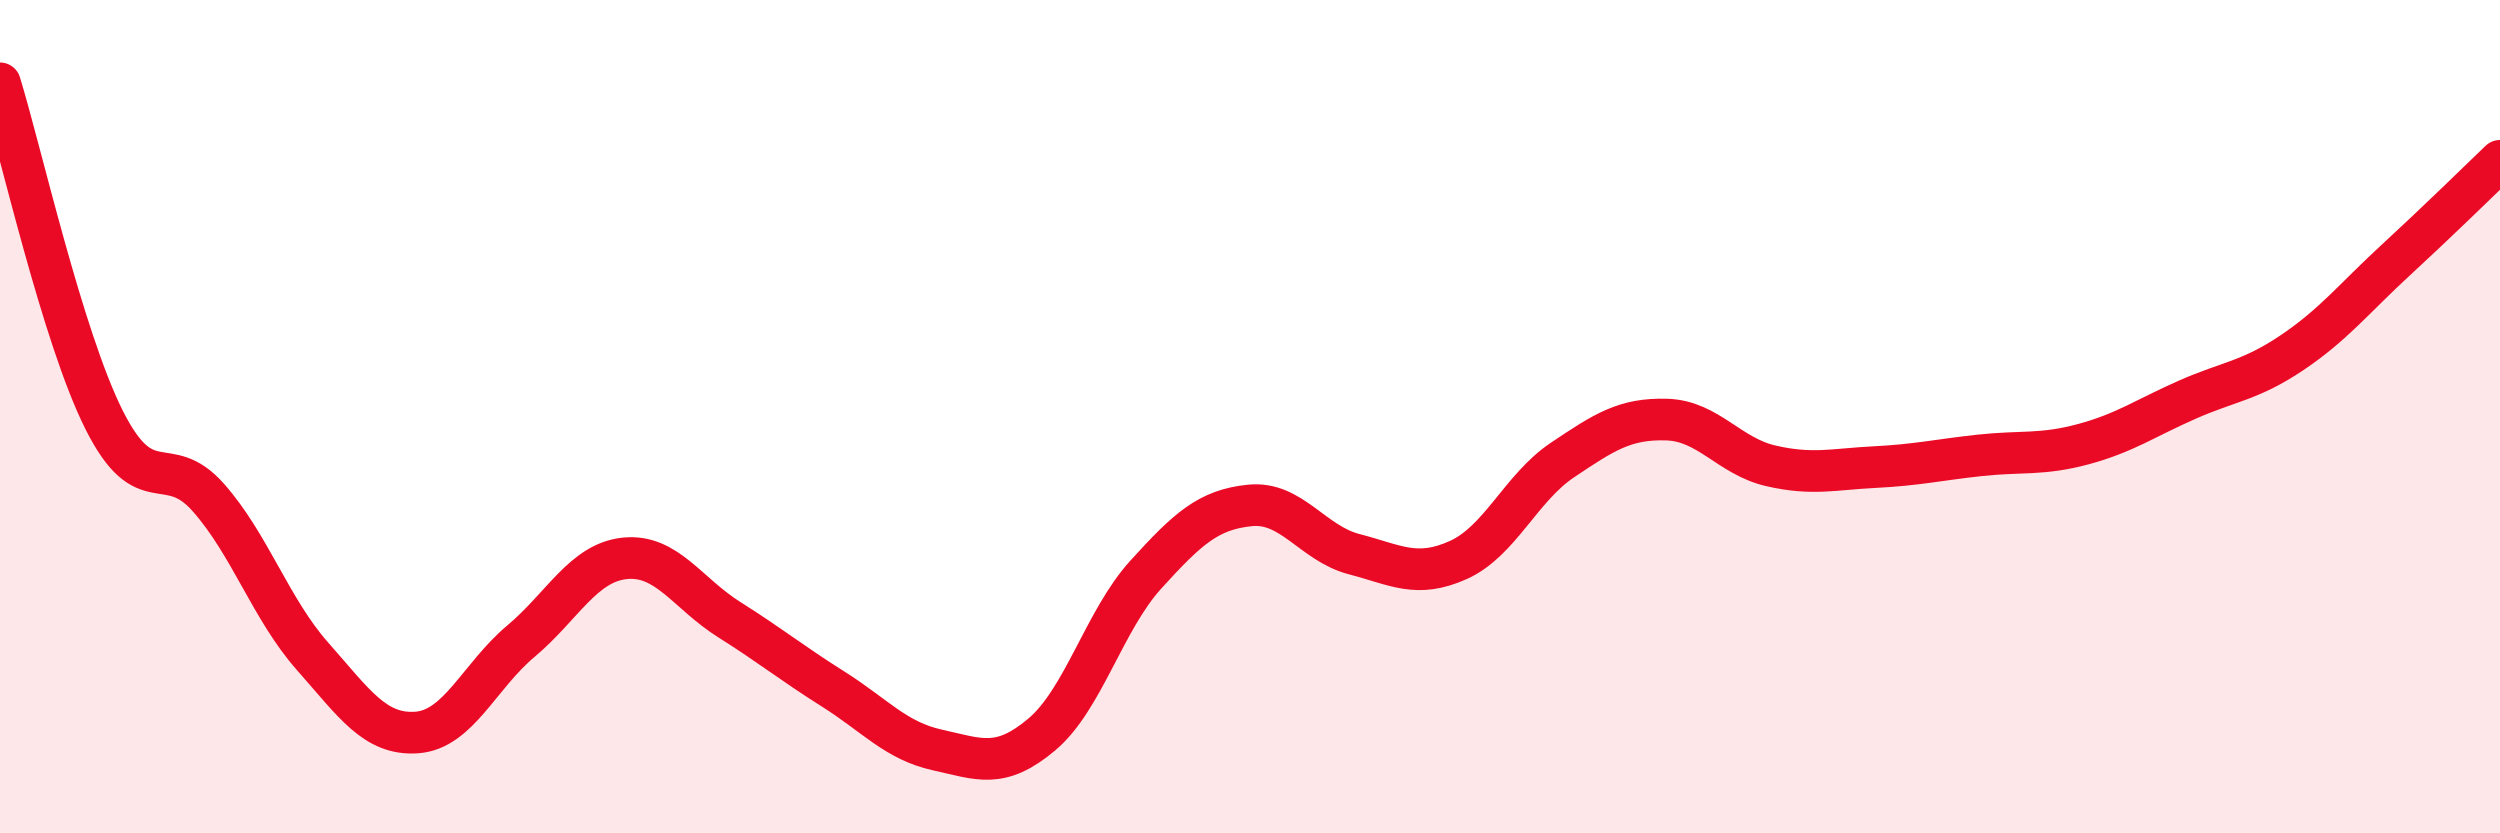
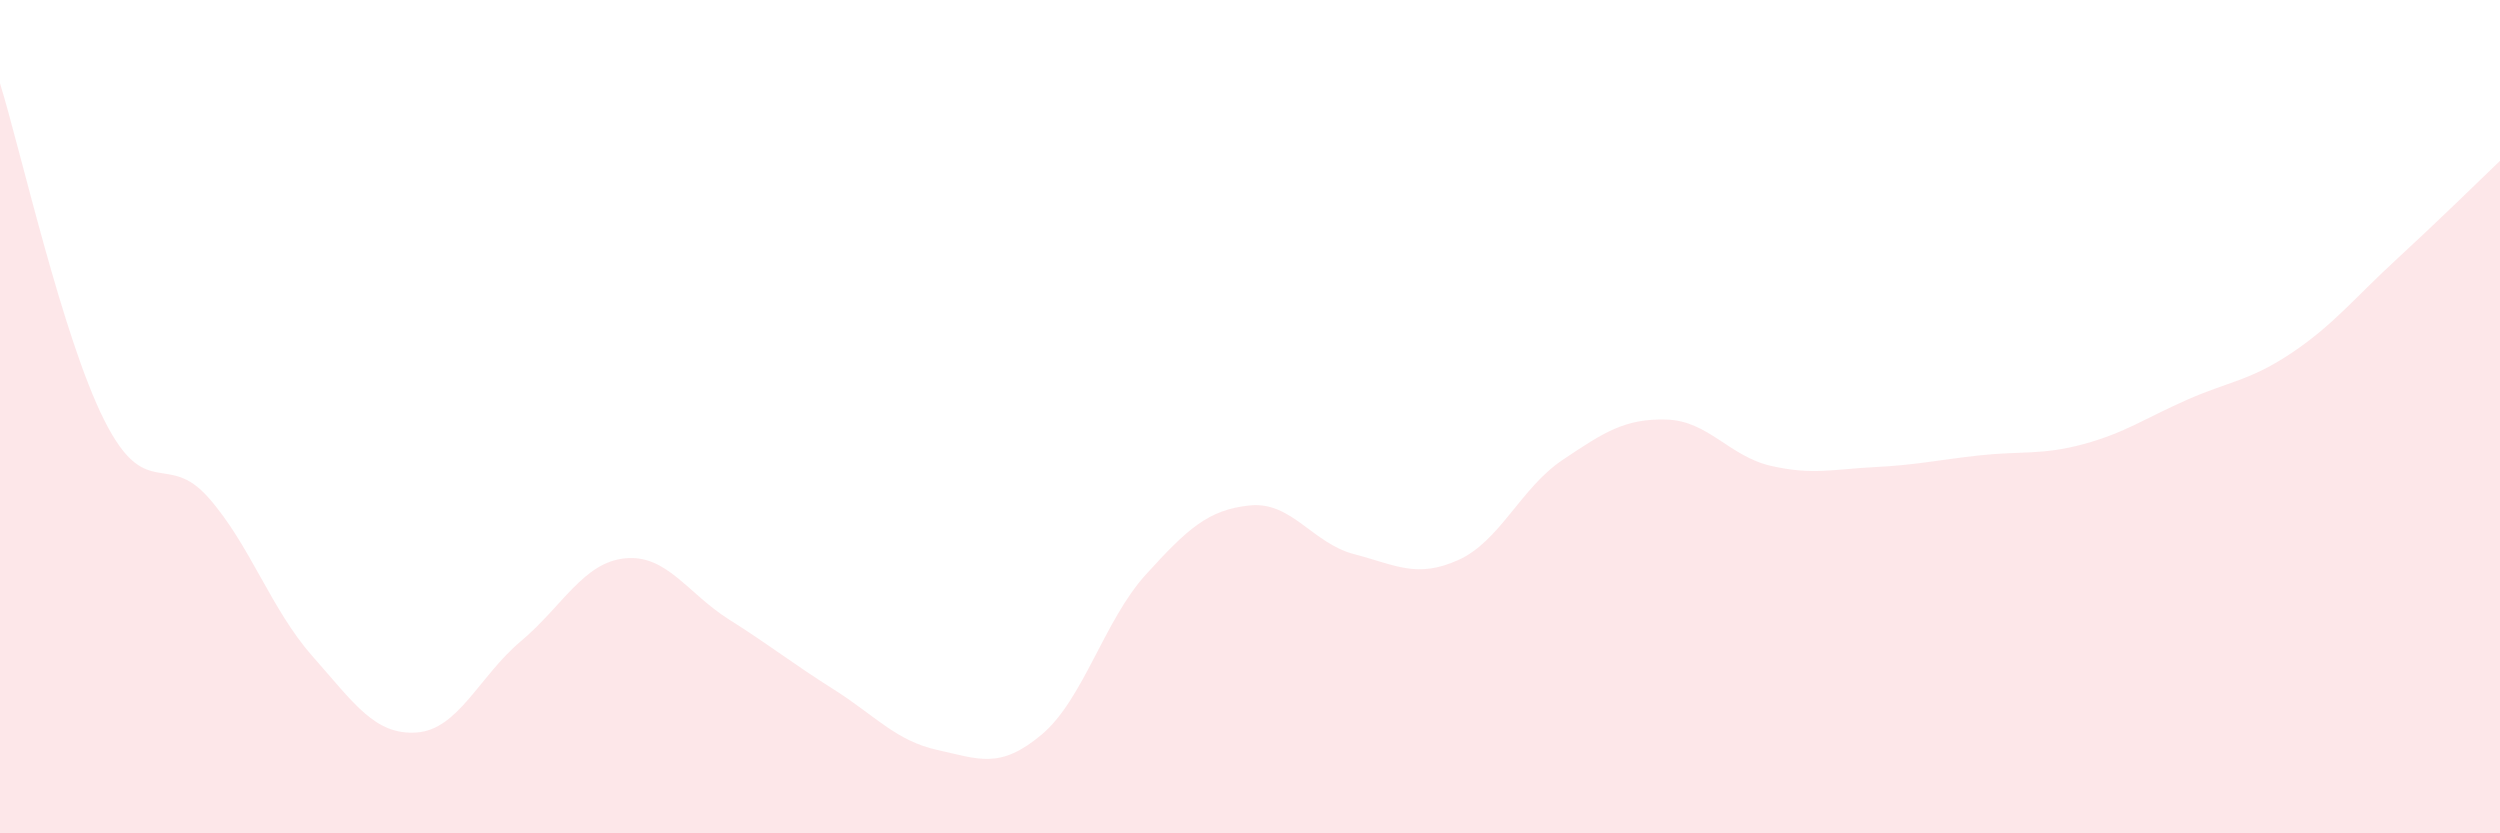
<svg xmlns="http://www.w3.org/2000/svg" width="60" height="20" viewBox="0 0 60 20">
  <path d="M 0,2 C 0.5,3.62 1.5,8.09 2.5,10.08 C 3.5,12.07 4,10.81 5,11.94 C 6,13.07 6.5,14.62 7.5,15.75 C 8.5,16.88 9,17.65 10,17.58 C 11,17.51 11.5,16.23 12.5,15.39 C 13.5,14.55 14,13.5 15,13.4 C 16,13.3 16.5,14.24 17.5,14.87 C 18.5,15.5 19,15.91 20,16.54 C 21,17.17 21.5,17.78 22.5,18 C 23.5,18.22 24,18.47 25,17.63 C 26,16.79 26.5,14.89 27.5,13.79 C 28.5,12.69 29,12.23 30,12.13 C 31,12.03 31.5,13.04 32.5,13.3 C 33.5,13.56 34,13.89 35,13.44 C 36,12.99 36.5,11.71 37.5,11.04 C 38.5,10.37 39,10.04 40,10.07 C 41,10.1 41.5,10.95 42.5,11.18 C 43.5,11.41 44,11.26 45,11.21 C 46,11.16 46.5,11.04 47.5,10.93 C 48.5,10.82 49,10.93 50,10.66 C 51,10.39 51.5,10.03 52.5,9.59 C 53.5,9.15 54,9.14 55,8.47 C 56,7.8 56.5,7.16 57.5,6.24 C 58.5,5.32 59.5,4.34 60,3.86L60 20L0 20Z" fill="#EB0A25" opacity="0.1" stroke-linecap="round" stroke-linejoin="round" />
-   <path d="M 0,2 C 0.5,3.62 1.5,8.09 2.5,10.08 C 3.5,12.07 4,10.81 5,11.94 C 6,13.07 6.5,14.62 7.5,15.75 C 8.5,16.88 9,17.65 10,17.58 C 11,17.51 11.5,16.23 12.5,15.39 C 13.5,14.55 14,13.5 15,13.4 C 16,13.3 16.5,14.24 17.5,14.87 C 18.5,15.5 19,15.91 20,16.54 C 21,17.17 21.5,17.78 22.5,18 C 23.5,18.22 24,18.47 25,17.63 C 26,16.79 26.5,14.89 27.5,13.79 C 28.5,12.69 29,12.23 30,12.13 C 31,12.03 31.5,13.04 32.5,13.3 C 33.5,13.56 34,13.89 35,13.44 C 36,12.99 36.5,11.71 37.5,11.04 C 38.5,10.37 39,10.04 40,10.07 C 41,10.1 41.5,10.95 42.5,11.18 C 43.5,11.41 44,11.26 45,11.21 C 46,11.16 46.5,11.04 47.5,10.93 C 48.5,10.82 49,10.93 50,10.66 C 51,10.39 51.5,10.03 52.5,9.59 C 53.5,9.15 54,9.14 55,8.47 C 56,7.8 56.5,7.16 57.5,6.24 C 58.5,5.32 59.5,4.34 60,3.86" stroke="#EB0A25" stroke-width="1" fill="none" stroke-linecap="round" stroke-linejoin="round" />
</svg>